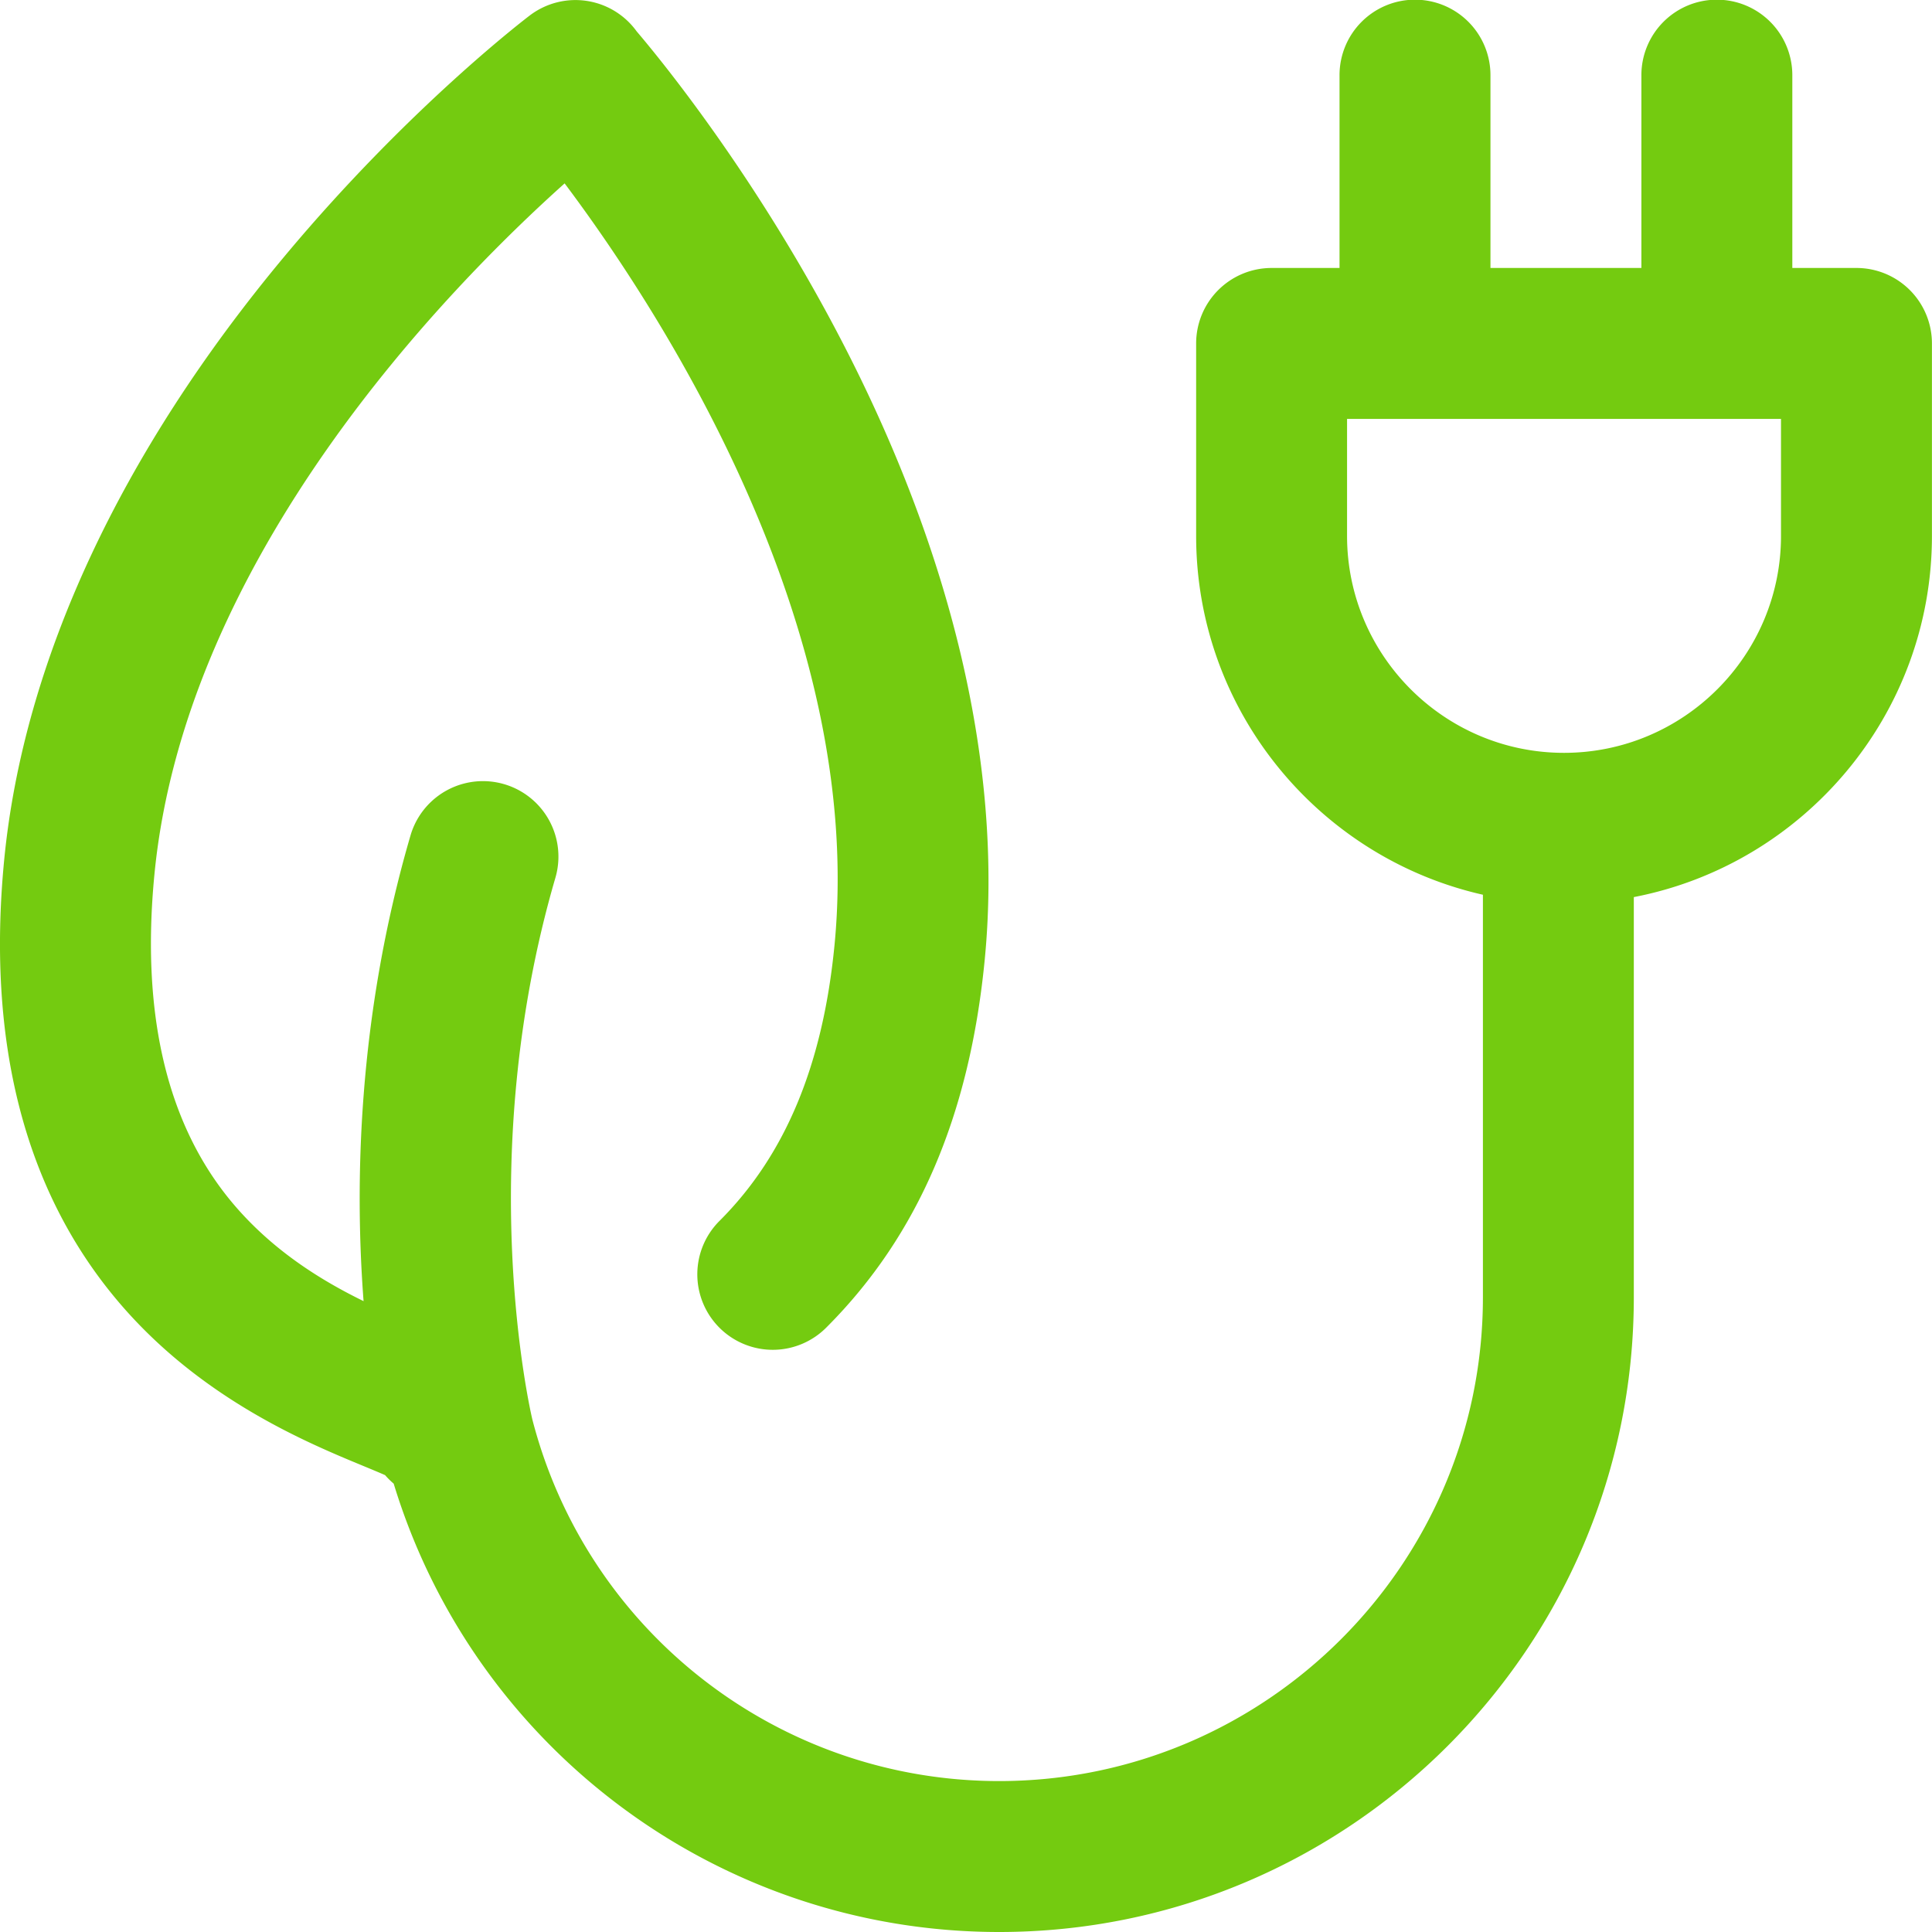
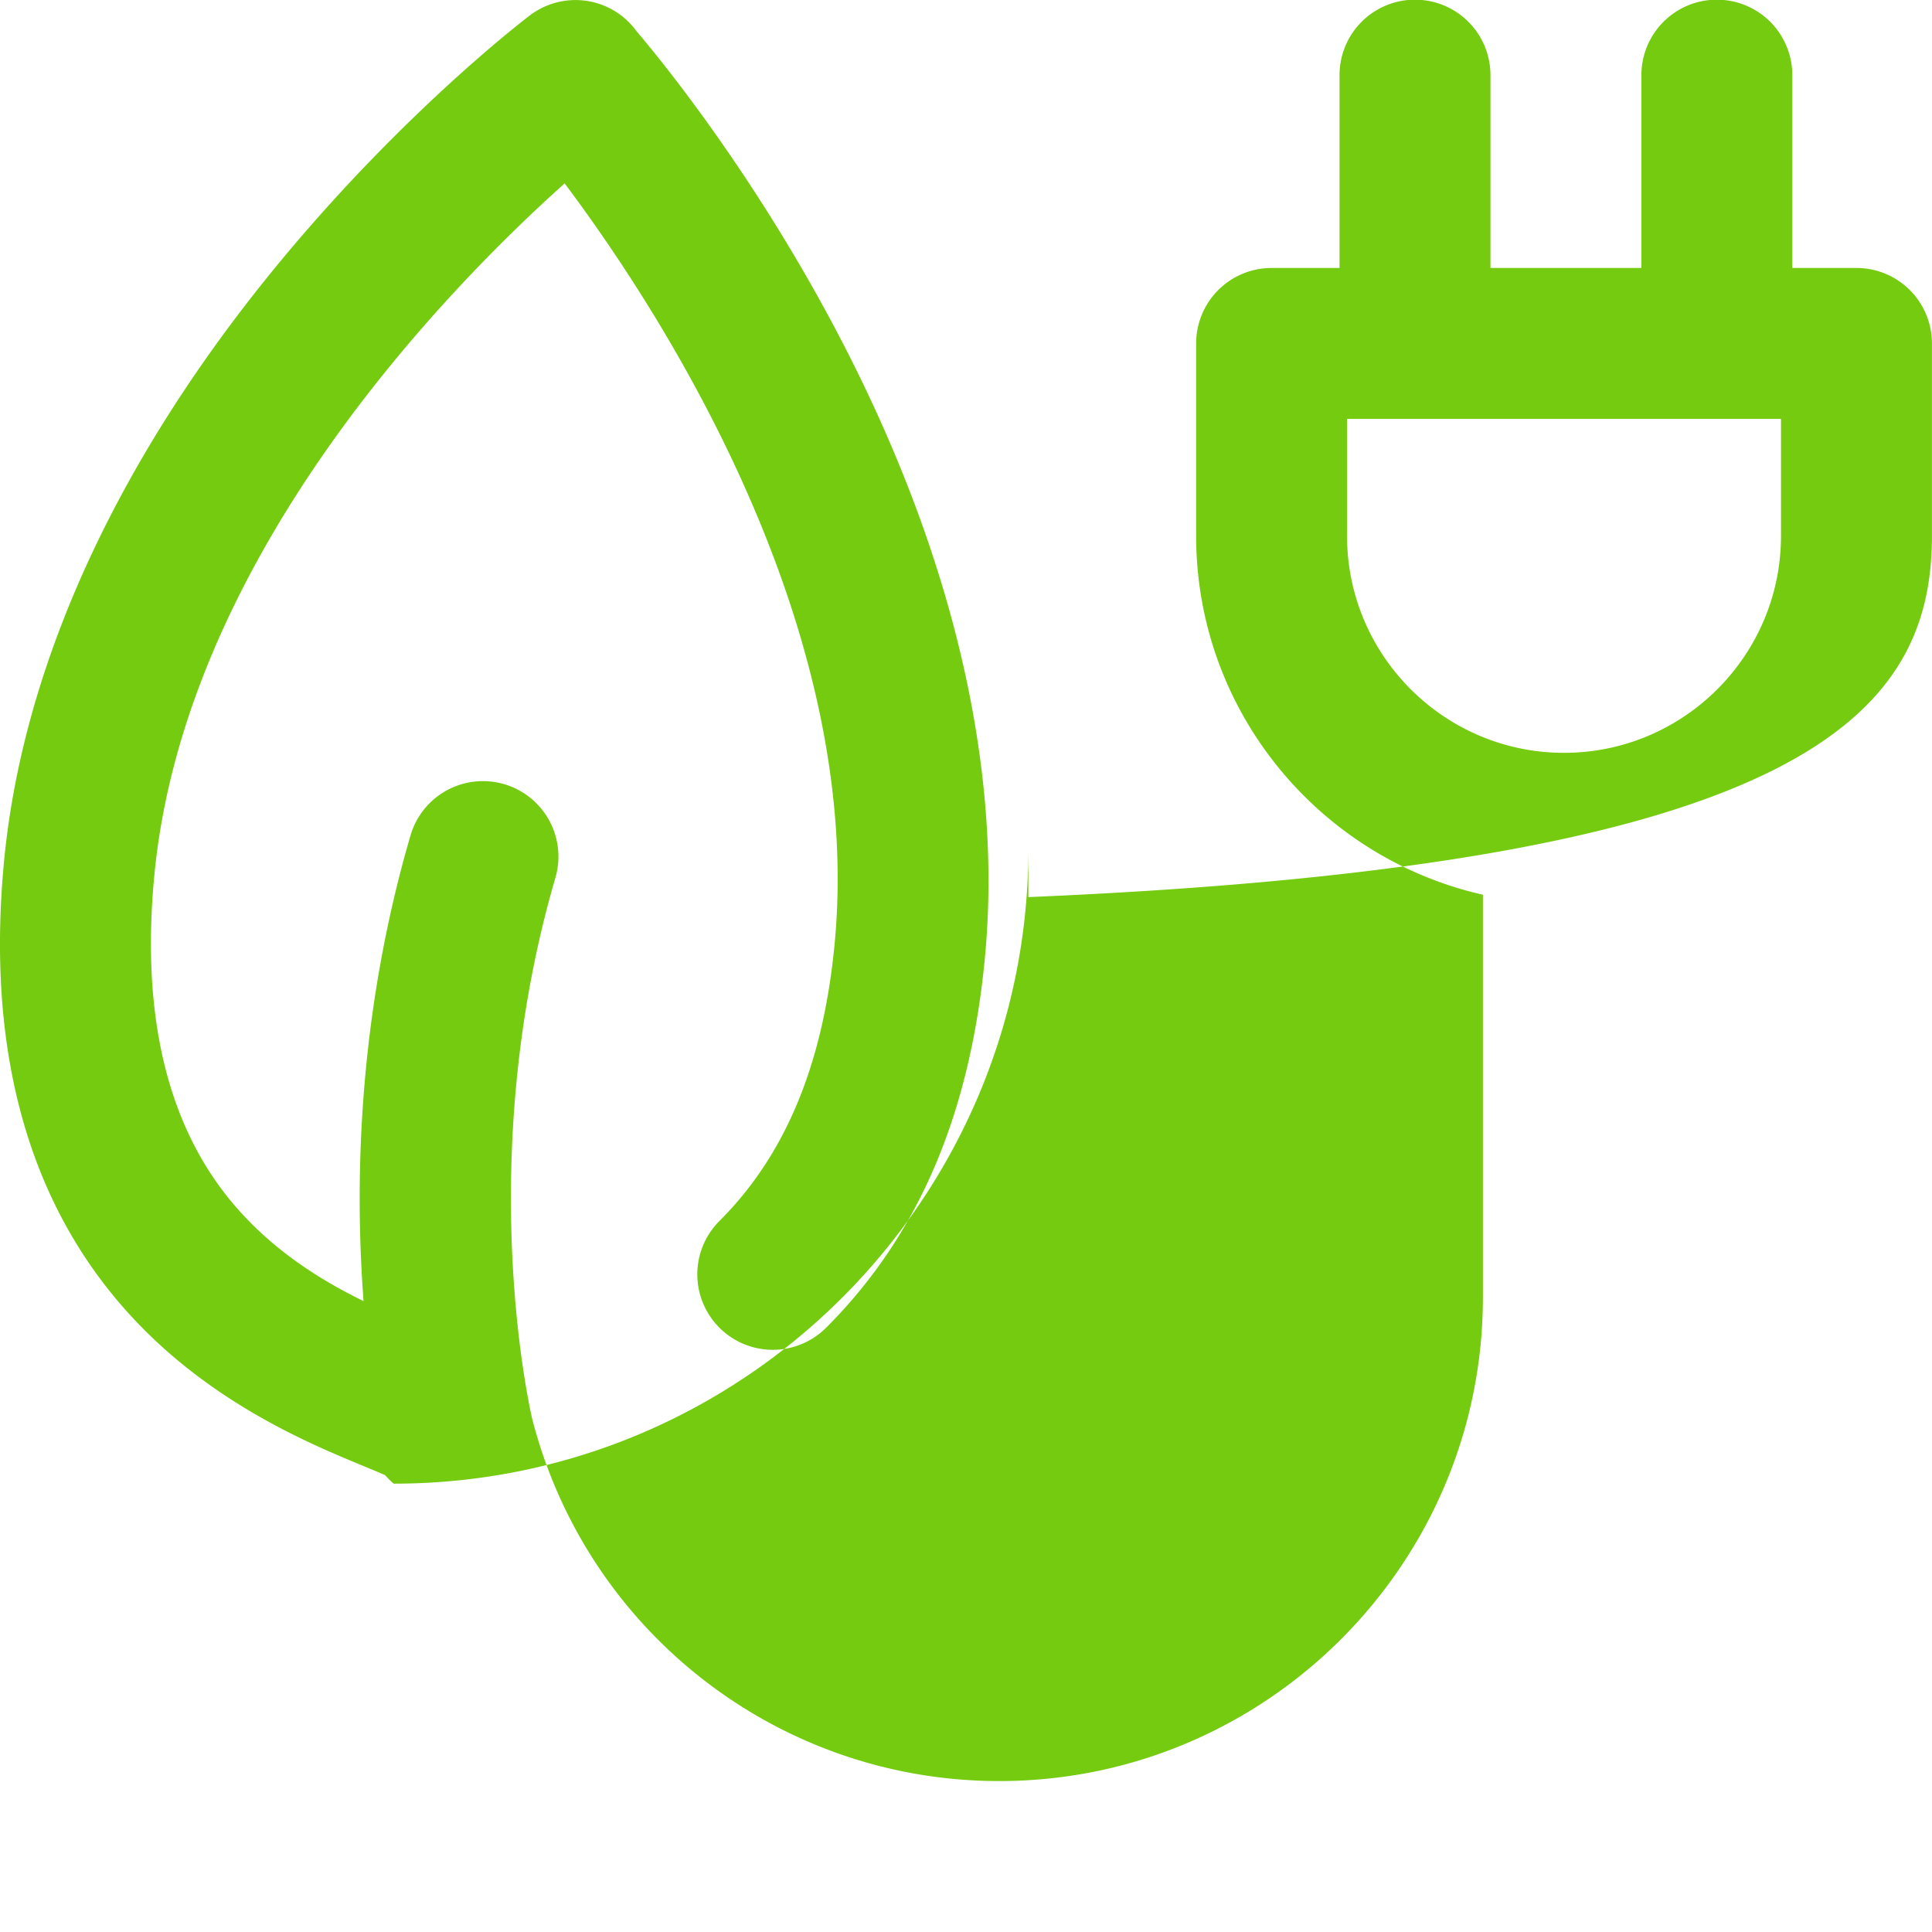
<svg xmlns="http://www.w3.org/2000/svg" class="icon" width="200px" height="200.00px" viewBox="0 0 1024 1024" version="1.1">
-   <path fill="#74cb10" d="M983.967 142.03h-33.999V40.033a39.999 39.999 0 1 0-79.997 0v101.997h-79.997V40.033a39.999 39.999 0 1 0-79.997 0v101.997h-35.999a39.999 39.999 0 0 0-39.999 39.999V284.025c0 92.749 65.086 170.57 151.995 190.202v213.369C785.974 828.975 670.937 944.003 529.558 944.003c-116.564 0-218.273-78.813-247.416-191.706-1.104-4.688-31.567-137.123 12.232-287.062a39.999 39.999 0 1 0-76.797-22.431c-28.239 96.685-29.535 185.786-24.879 246.824-23.159-11.328-49.038-27.439-70.046-52.726-34.239-41.239-47.966-99.573-40.807-173.402 16.351-168.634 155.211-310.566 217.417-366.3 50.278 66.99 159.483 234.176 143.051 403.642-6.16 63.462-25.999 111.196-60.662 145.963a39.999 39.999 0 1 0 56.638 56.486c48.27-48.398 75.629-112.092 83.645-194.729C532.142 403.341 502.863 284.217 437.265 164.085 394.027 84.904 348.7 29.825 337.445 16.626a39.999 39.999 0 0 0-56.598-8.472c-2.592 1.976-64.342 49.102-129.356 126.868C64.038 239.594 12.424 350.503 2.216 455.779-7.064 551.616 12.744 629.749 61.118 688.003c43.839 52.79 101.101 76.445 131.868 89.157 3.68 1.52 7.888 3.264 11.12 4.688 1.392 1.632 2.928 3.128 4.56 4.52C251.52 927.027 381.387 1024 529.558 1024c185.49 0 336.397-150.907 336.397-336.397V475.482C955.856 458.147 1023.966 378.902 1023.966 284.025V182.028a39.999 39.999 0 0 0-39.999-39.999z m-39.999 141.995c0 63.414-51.598 114.996-115.004 114.996-63.406 0-114.996-51.582-114.996-114.996v-61.998H943.968v61.998z" />
+   <path fill="#74cb10" d="M983.967 142.03h-33.999V40.033a39.999 39.999 0 1 0-79.997 0v101.997h-79.997V40.033a39.999 39.999 0 1 0-79.997 0v101.997h-35.999a39.999 39.999 0 0 0-39.999 39.999V284.025c0 92.749 65.086 170.57 151.995 190.202v213.369C785.974 828.975 670.937 944.003 529.558 944.003c-116.564 0-218.273-78.813-247.416-191.706-1.104-4.688-31.567-137.123 12.232-287.062a39.999 39.999 0 1 0-76.797-22.431c-28.239 96.685-29.535 185.786-24.879 246.824-23.159-11.328-49.038-27.439-70.046-52.726-34.239-41.239-47.966-99.573-40.807-173.402 16.351-168.634 155.211-310.566 217.417-366.3 50.278 66.99 159.483 234.176 143.051 403.642-6.16 63.462-25.999 111.196-60.662 145.963a39.999 39.999 0 1 0 56.638 56.486c48.27-48.398 75.629-112.092 83.645-194.729C532.142 403.341 502.863 284.217 437.265 164.085 394.027 84.904 348.7 29.825 337.445 16.626a39.999 39.999 0 0 0-56.598-8.472c-2.592 1.976-64.342 49.102-129.356 126.868C64.038 239.594 12.424 350.503 2.216 455.779-7.064 551.616 12.744 629.749 61.118 688.003c43.839 52.79 101.101 76.445 131.868 89.157 3.68 1.52 7.888 3.264 11.12 4.688 1.392 1.632 2.928 3.128 4.56 4.52c185.49 0 336.397-150.907 336.397-336.397V475.482C955.856 458.147 1023.966 378.902 1023.966 284.025V182.028a39.999 39.999 0 0 0-39.999-39.999z m-39.999 141.995c0 63.414-51.598 114.996-115.004 114.996-63.406 0-114.996-51.582-114.996-114.996v-61.998H943.968v61.998z" />
</svg>